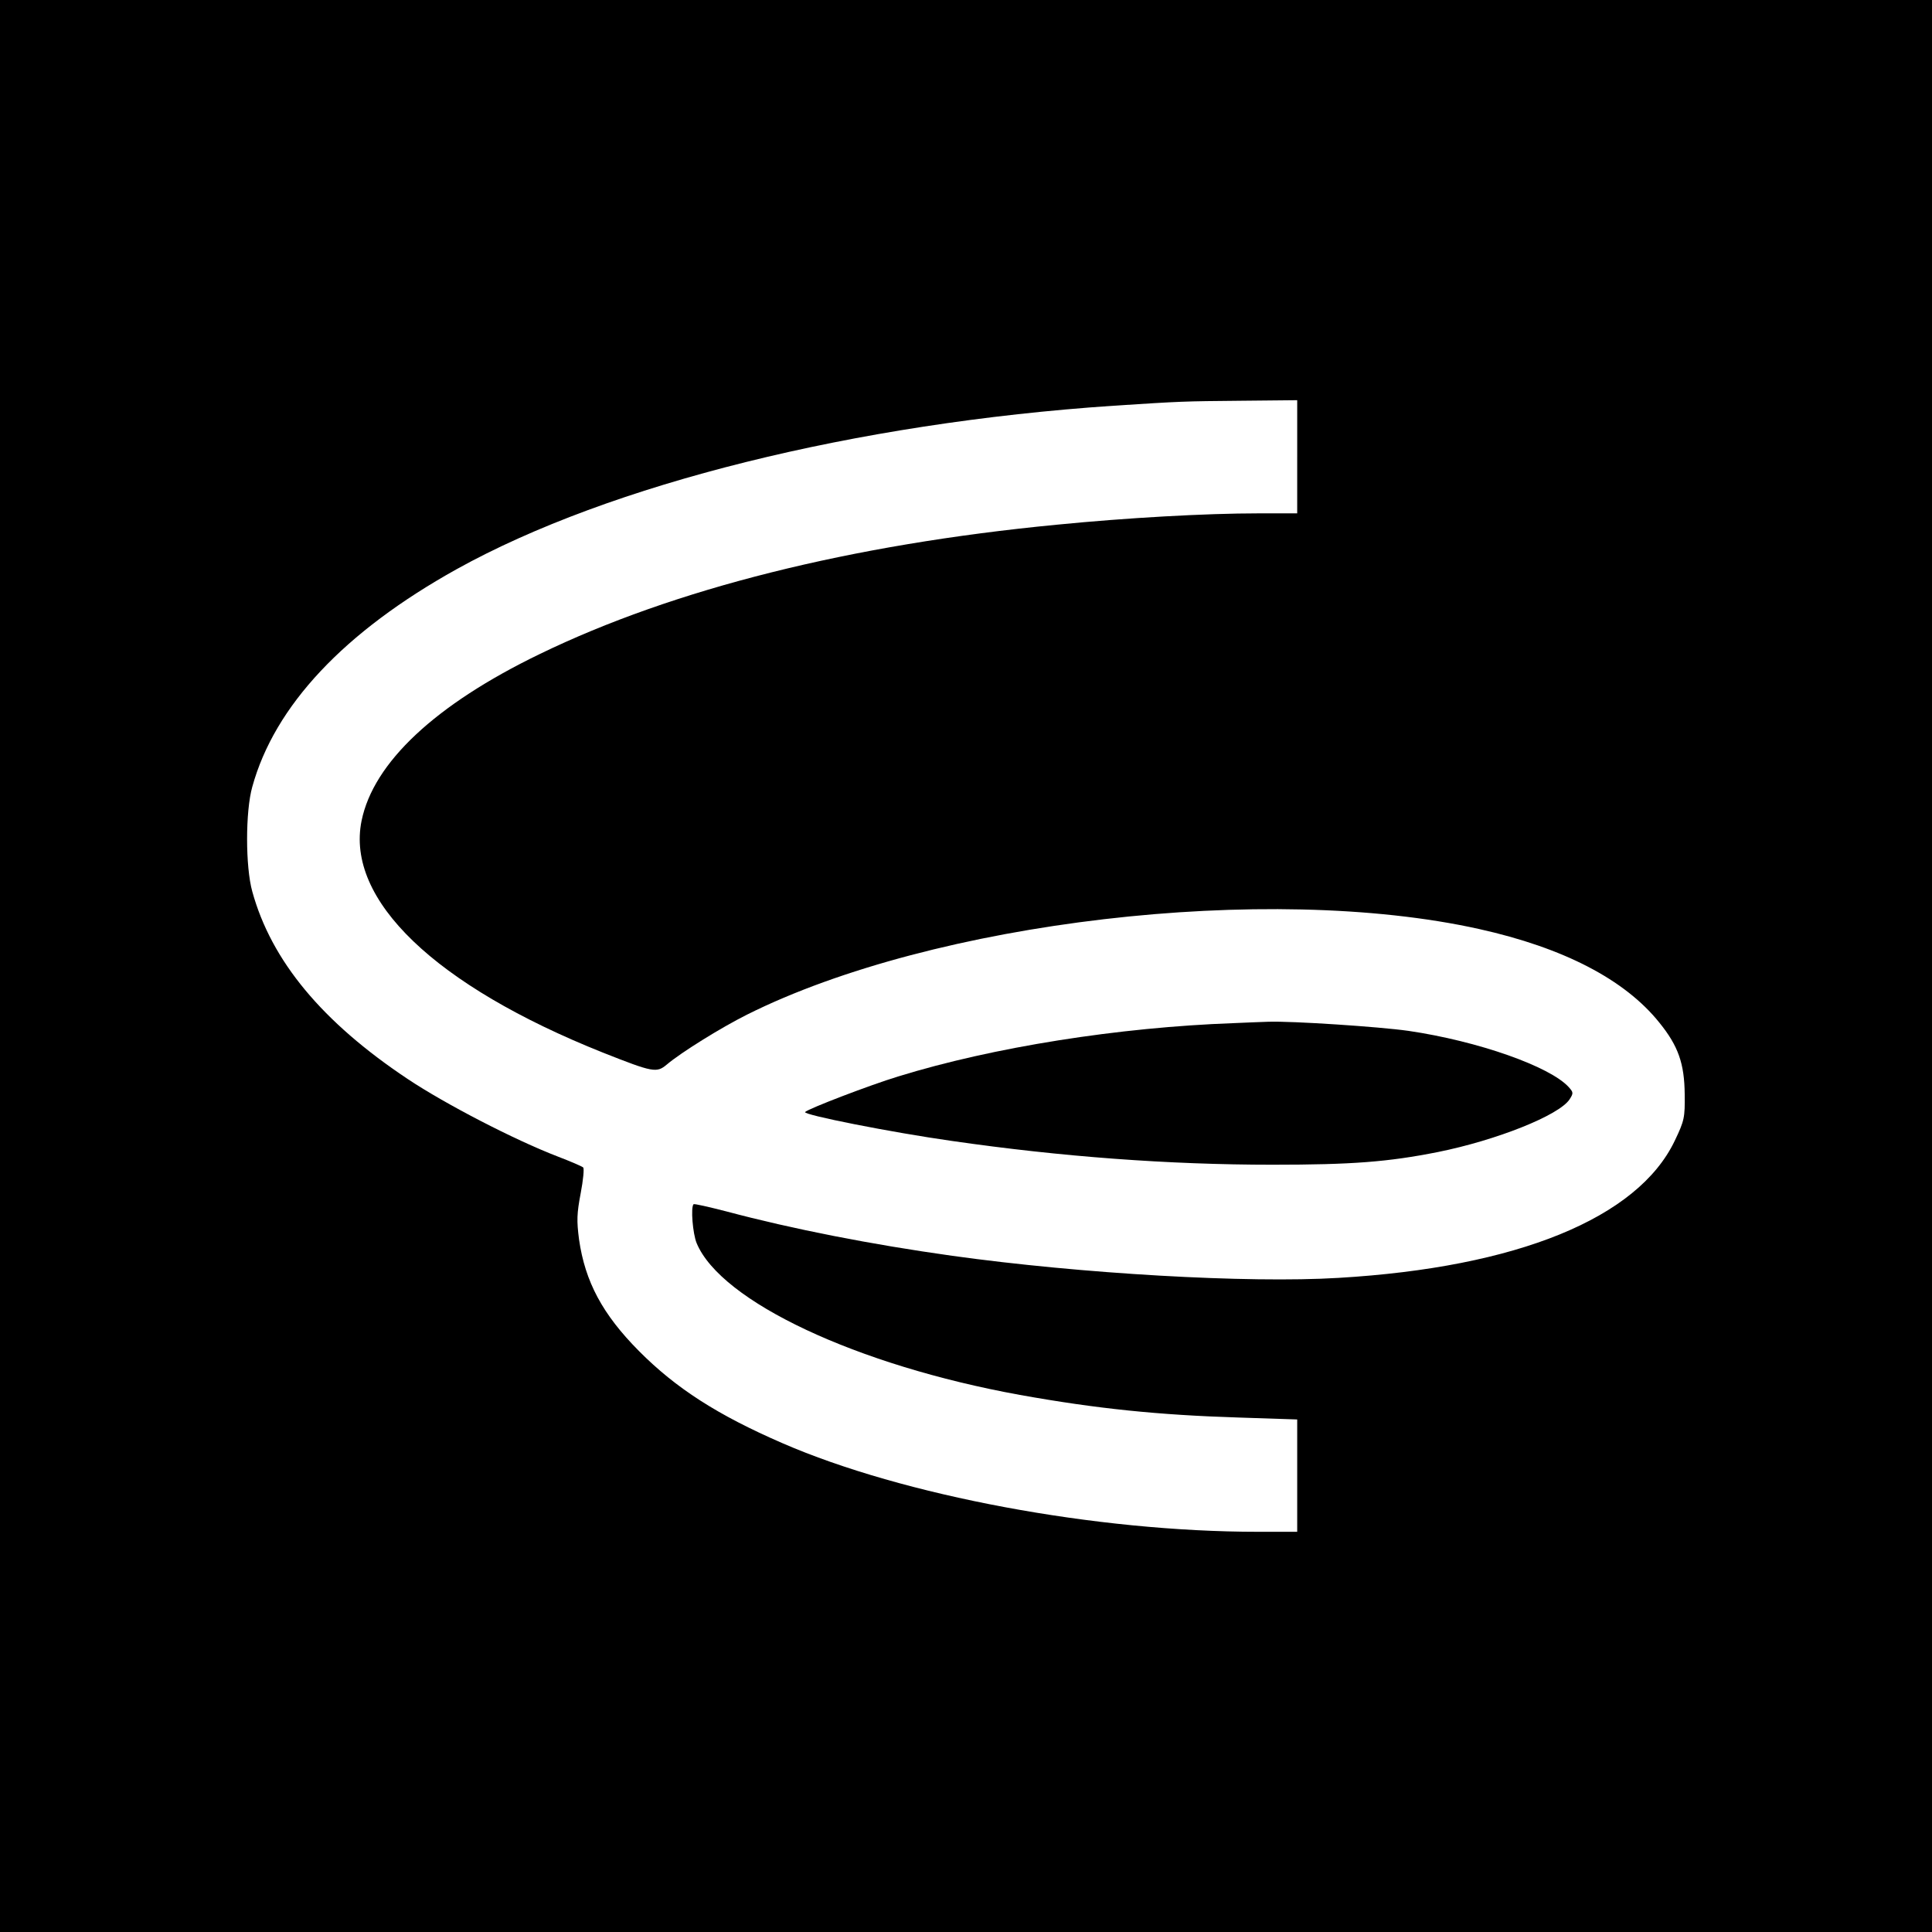
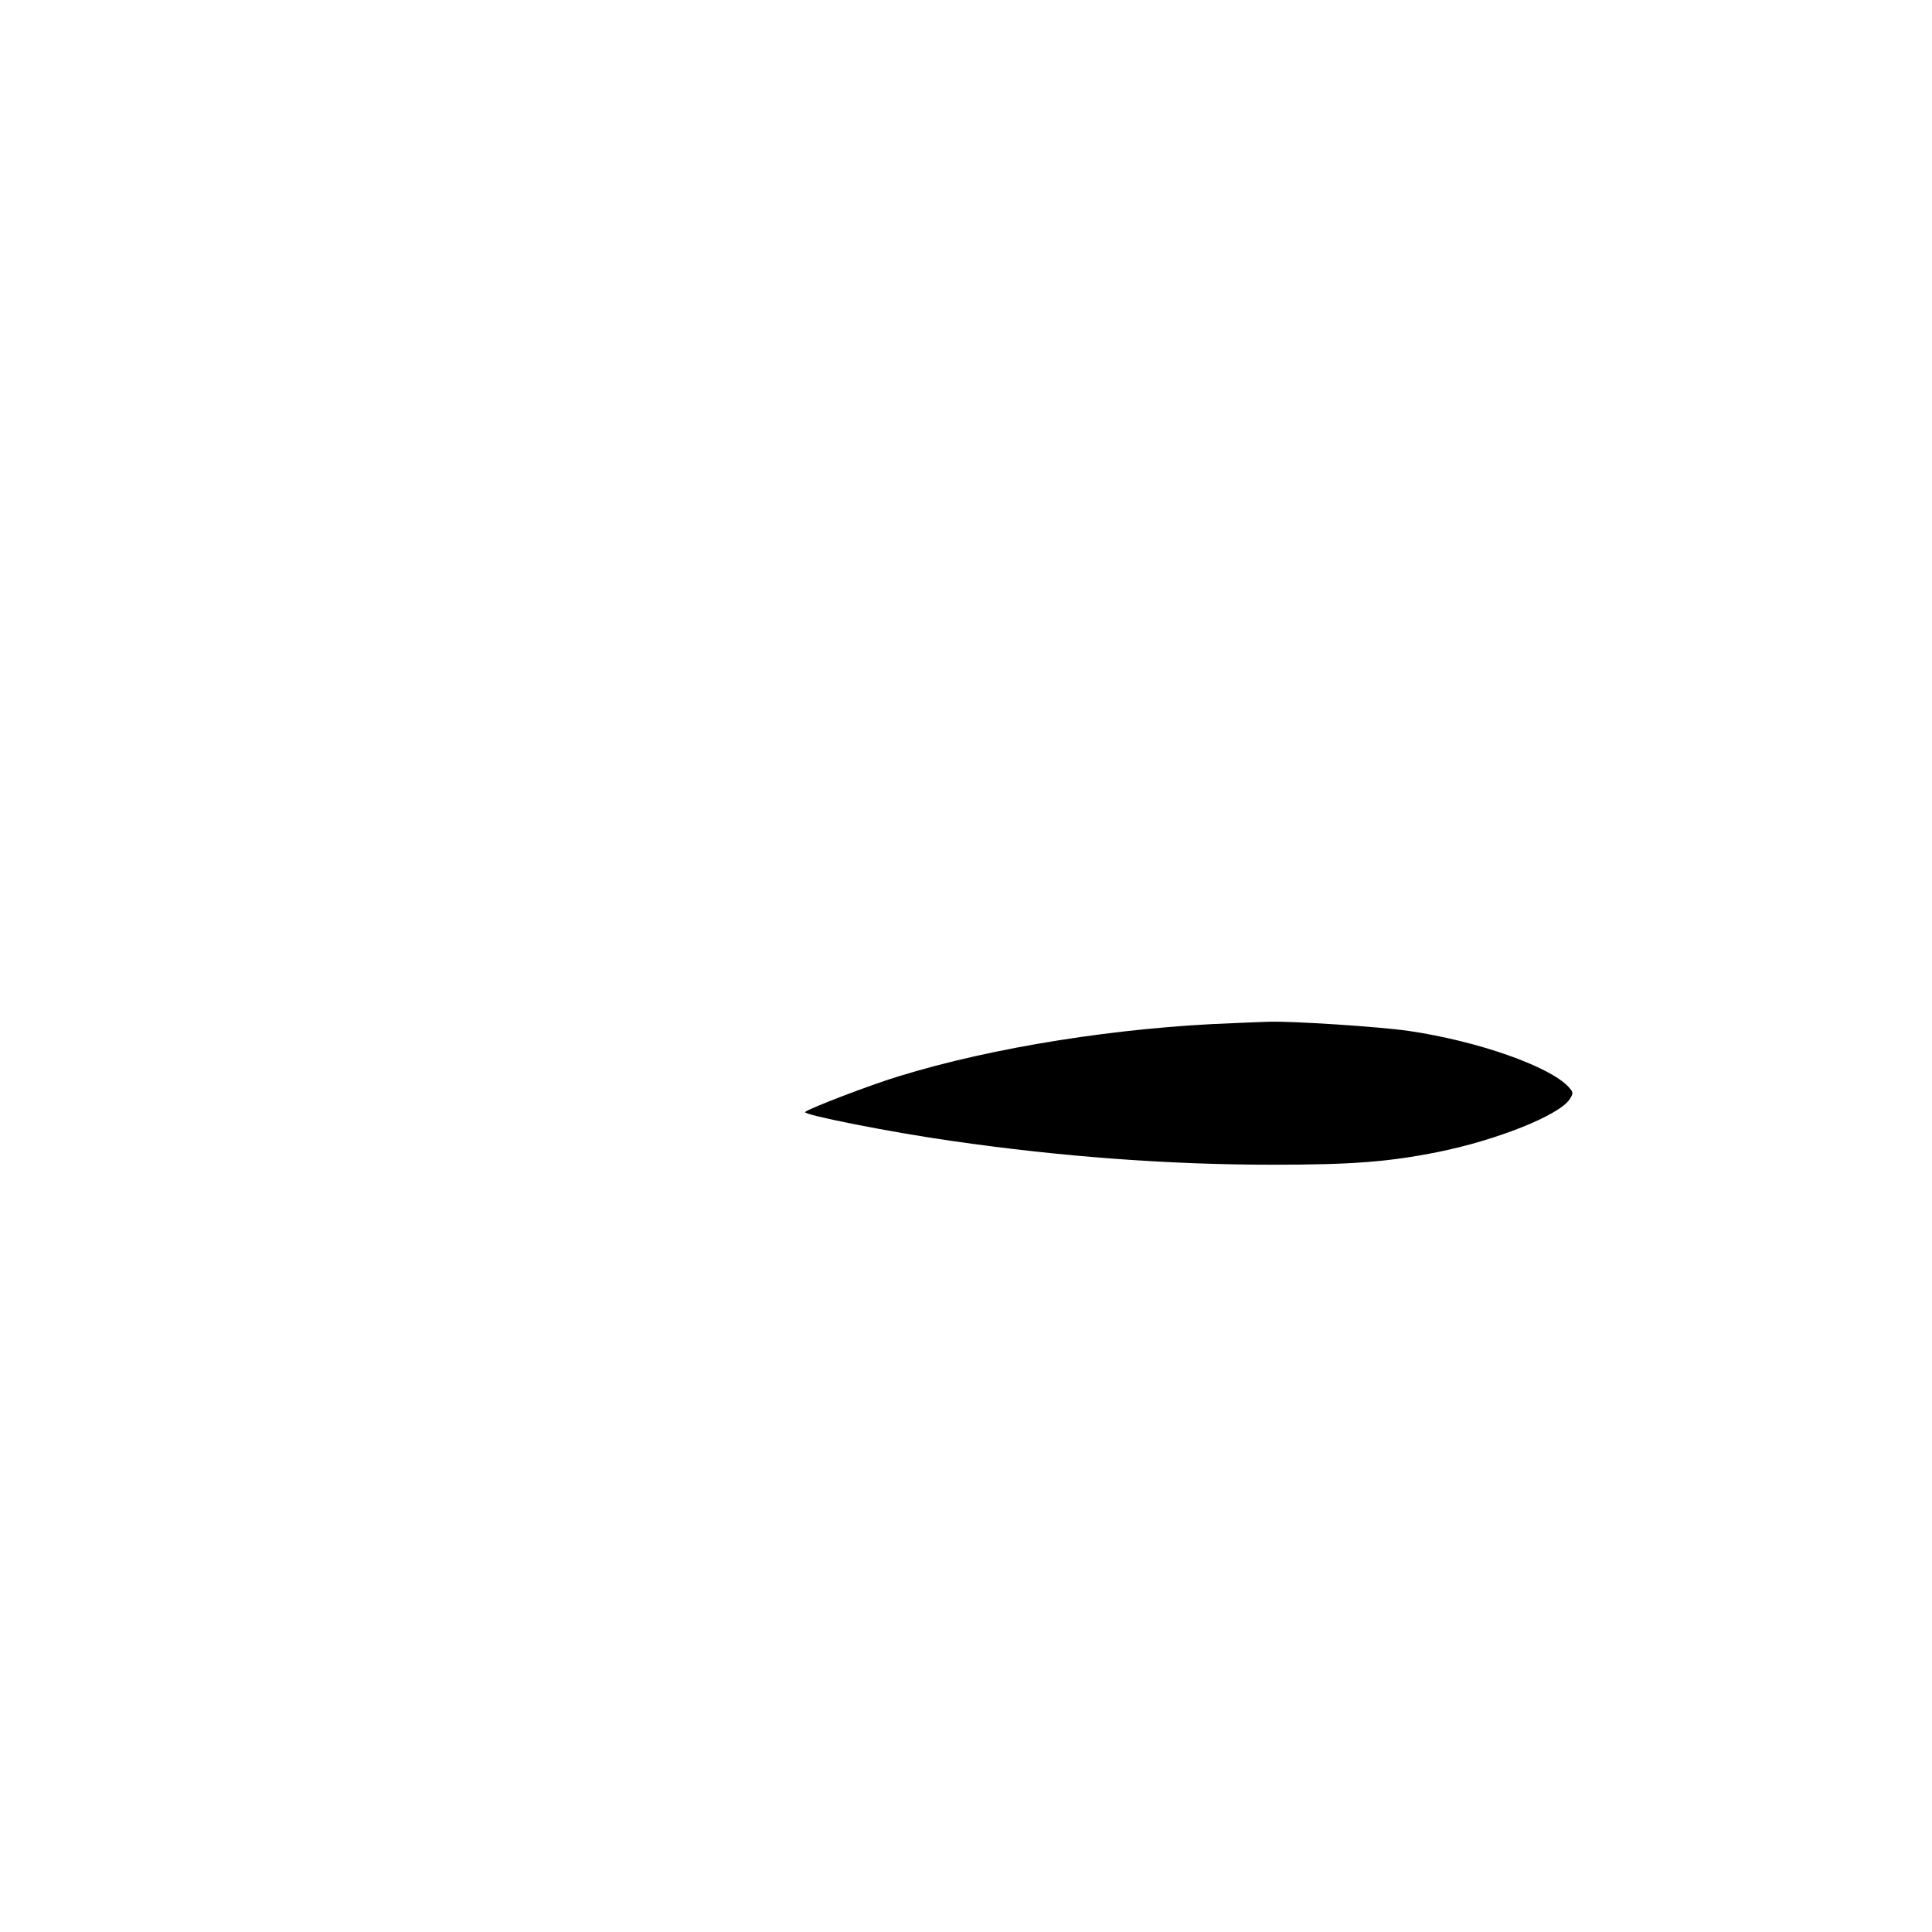
<svg xmlns="http://www.w3.org/2000/svg" version="1.0" width="700pt" height="700pt" viewBox="0 0 700 700" preserveAspectRatio="xMidYMid meet">
  <g transform="translate(0,700) scale(0.1,-0.1)" fill="#000000" stroke="none">
-     <path d="M0 3500 l0 -3500 3500 0 3500 0 0 3500 0 3500 -3500 0 -3500 0 0 -3500z m4700 1845 l0 -205 -142 0 c-189 0 -475 -16 -728 -41 -748 -72 -1389 -233 -1875 -469 -378 -183 -602 -393 -645 -604 -58 -286 266 -597 875 -840 182 -72 194 -74 231 -43 52 44 197 134 291 181 676 338 1887 480 2652 310 306 -68 528 -183 653 -339 69 -85 91 -149 92 -260 1 -84 -1 -95 -36 -168 -134 -281 -572 -459 -1218 -497 -329 -20 -933 15 -1400 80 -293 41 -579 97 -819 161 -62 16 -115 28 -118 26 -11 -11 -3 -107 11 -141 88 -212 581 -443 1171 -550 278 -50 503 -73 793 -82 l212 -7 0 -204 0 -203 -142 0 c-586 0 -1286 131 -1723 321 -235 102 -386 199 -520 334 -132 133 -195 251 -217 404 -9 69 -8 94 6 168 9 47 13 89 9 93 -4 4 -46 22 -93 40 -156 60 -407 190 -542 280 -311 207 -495 429 -564 680 -25 90 -25 290 0 379 81 294 333 562 741 789 555 308 1445 529 2380 592 248 16 248 16 463 18 l202 2 0 -205z" />
    <path d="M4470 3293 c-416 -15 -872 -87 -1215 -193 -102 -31 -324 -116 -338 -129 -10 -10 314 -74 533 -105 395 -57 784 -86 1161 -86 287 0 418 10 599 46 213 43 439 133 477 191 14 22 14 25 -3 44 -68 75 -329 167 -581 204 -106 15 -421 36 -508 33 -27 -1 -84 -3 -125 -5z" />
  </g>
</svg>